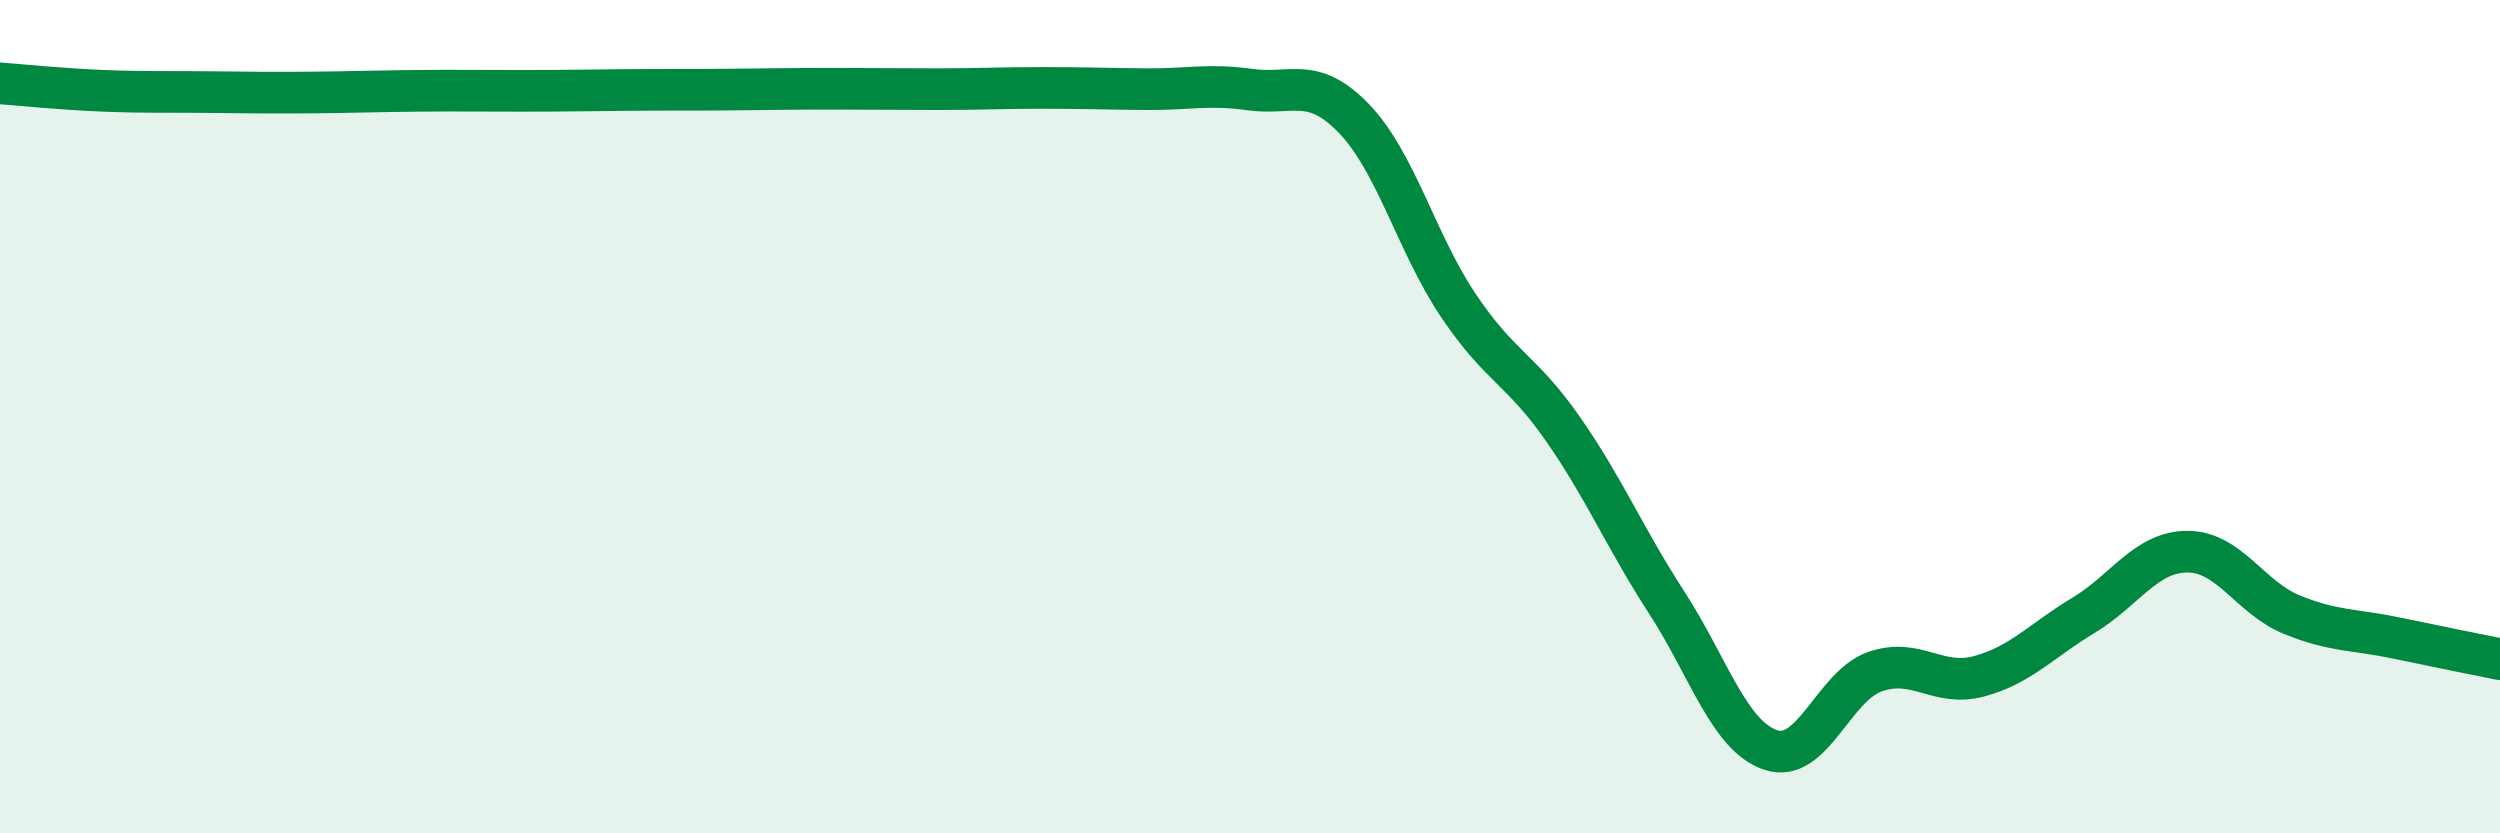
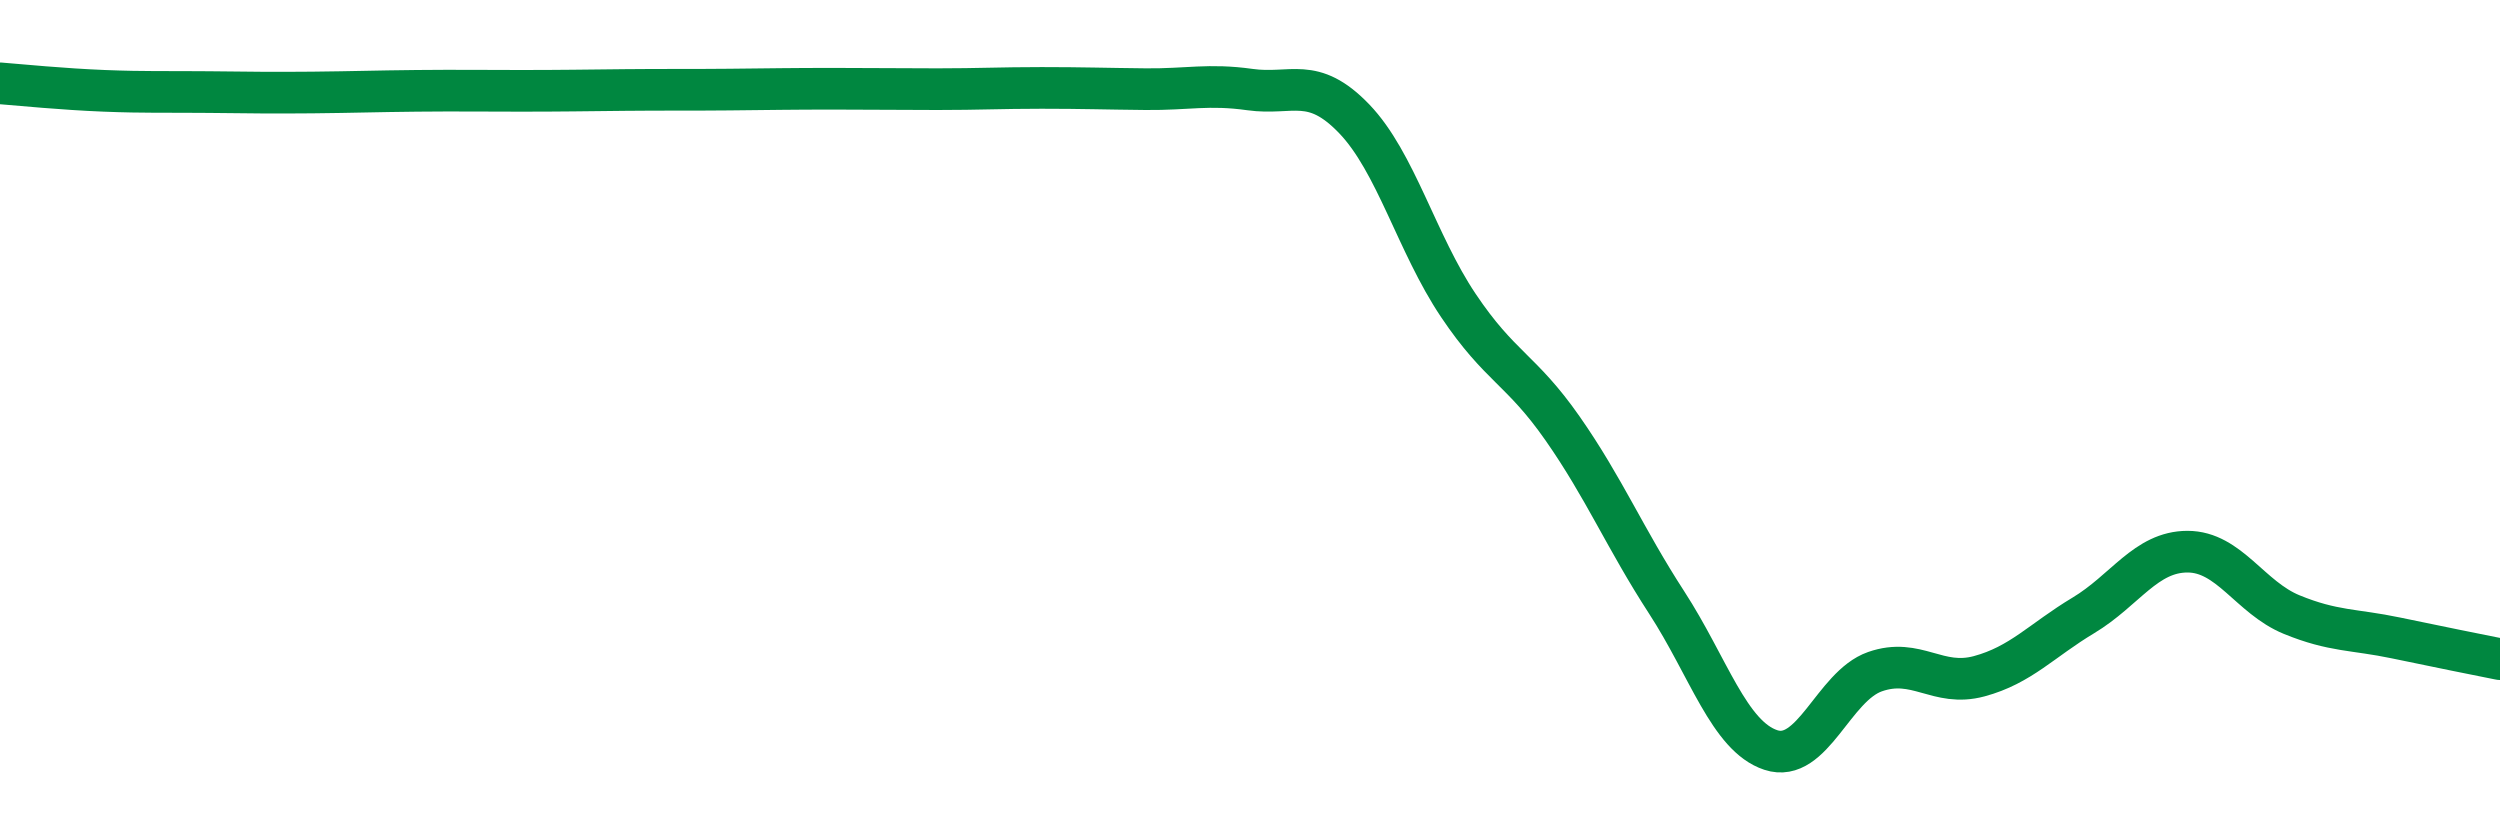
<svg xmlns="http://www.w3.org/2000/svg" width="60" height="20" viewBox="0 0 60 20">
-   <path d="M 0,2 C 0.5,2.04 1.5,2.14 2.5,2.18 C 3.5,2.22 4,2.2 5,2.21 C 6,2.22 6.5,2.23 7.5,2.22 C 8.5,2.21 9,2.19 10,2.18 C 11,2.17 11.5,2.18 12.5,2.18 C 13.5,2.18 14,2.17 15,2.16 C 16,2.15 16.5,2.16 17.5,2.15 C 18.5,2.14 19,2.13 20,2.13 C 21,2.13 21.5,2.14 22.5,2.14 C 23.5,2.14 24,2.11 25,2.11 C 26,2.11 26.5,2.13 27.5,2.14 C 28.5,2.15 29,2.01 30,2.15 C 31,2.29 31.5,1.81 32.5,2.85 C 33.5,3.89 34,5.84 35,7.33 C 36,8.82 36.5,8.85 37.5,10.28 C 38.5,11.71 39,12.92 40,14.46 C 41,16 41.5,17.67 42.5,18 C 43.5,18.33 44,16.47 45,16.12 C 46,15.77 46.5,16.5 47.5,16.23 C 48.5,15.96 49,15.37 50,14.77 C 51,14.17 51.5,13.24 52.5,13.24 C 53.5,13.24 54,14.34 55,14.75 C 56,15.16 56.5,15.1 57.5,15.31 C 58.5,15.52 59.5,15.72 60,15.82L60 20L0 20Z" fill="#008740" opacity="0.1" stroke-linecap="round" stroke-linejoin="round" />
  <path d="M 0,2 C 0.5,2.04 1.5,2.14 2.5,2.18 C 3.5,2.22 4,2.2 5,2.21 C 6,2.22 6.5,2.23 7.5,2.22 C 8.5,2.21 9,2.19 10,2.18 C 11,2.17 11.5,2.18 12.5,2.18 C 13.5,2.18 14,2.17 15,2.16 C 16,2.15 16.5,2.16 17.5,2.15 C 18.5,2.14 19,2.13 20,2.13 C 21,2.13 21.5,2.14 22.5,2.14 C 23.5,2.14 24,2.11 25,2.11 C 26,2.11 26.5,2.13 27.5,2.14 C 28.5,2.15 29,2.01 30,2.15 C 31,2.29 31.5,1.81 32.5,2.85 C 33.5,3.89 34,5.84 35,7.33 C 36,8.82 36.5,8.85 37.5,10.28 C 38.5,11.71 39,12.92 40,14.46 C 41,16 41.5,17.67 42.5,18 C 43.5,18.33 44,16.47 45,16.12 C 46,15.77 46.5,16.5 47.5,16.23 C 48.5,15.96 49,15.37 50,14.77 C 51,14.17 51.5,13.24 52.5,13.24 C 53.5,13.24 54,14.34 55,14.75 C 56,15.16 56.5,15.1 57.5,15.31 C 58.5,15.52 59.5,15.72 60,15.82" stroke="#008740" stroke-width="1" fill="none" stroke-linecap="round" stroke-linejoin="round" />
</svg>